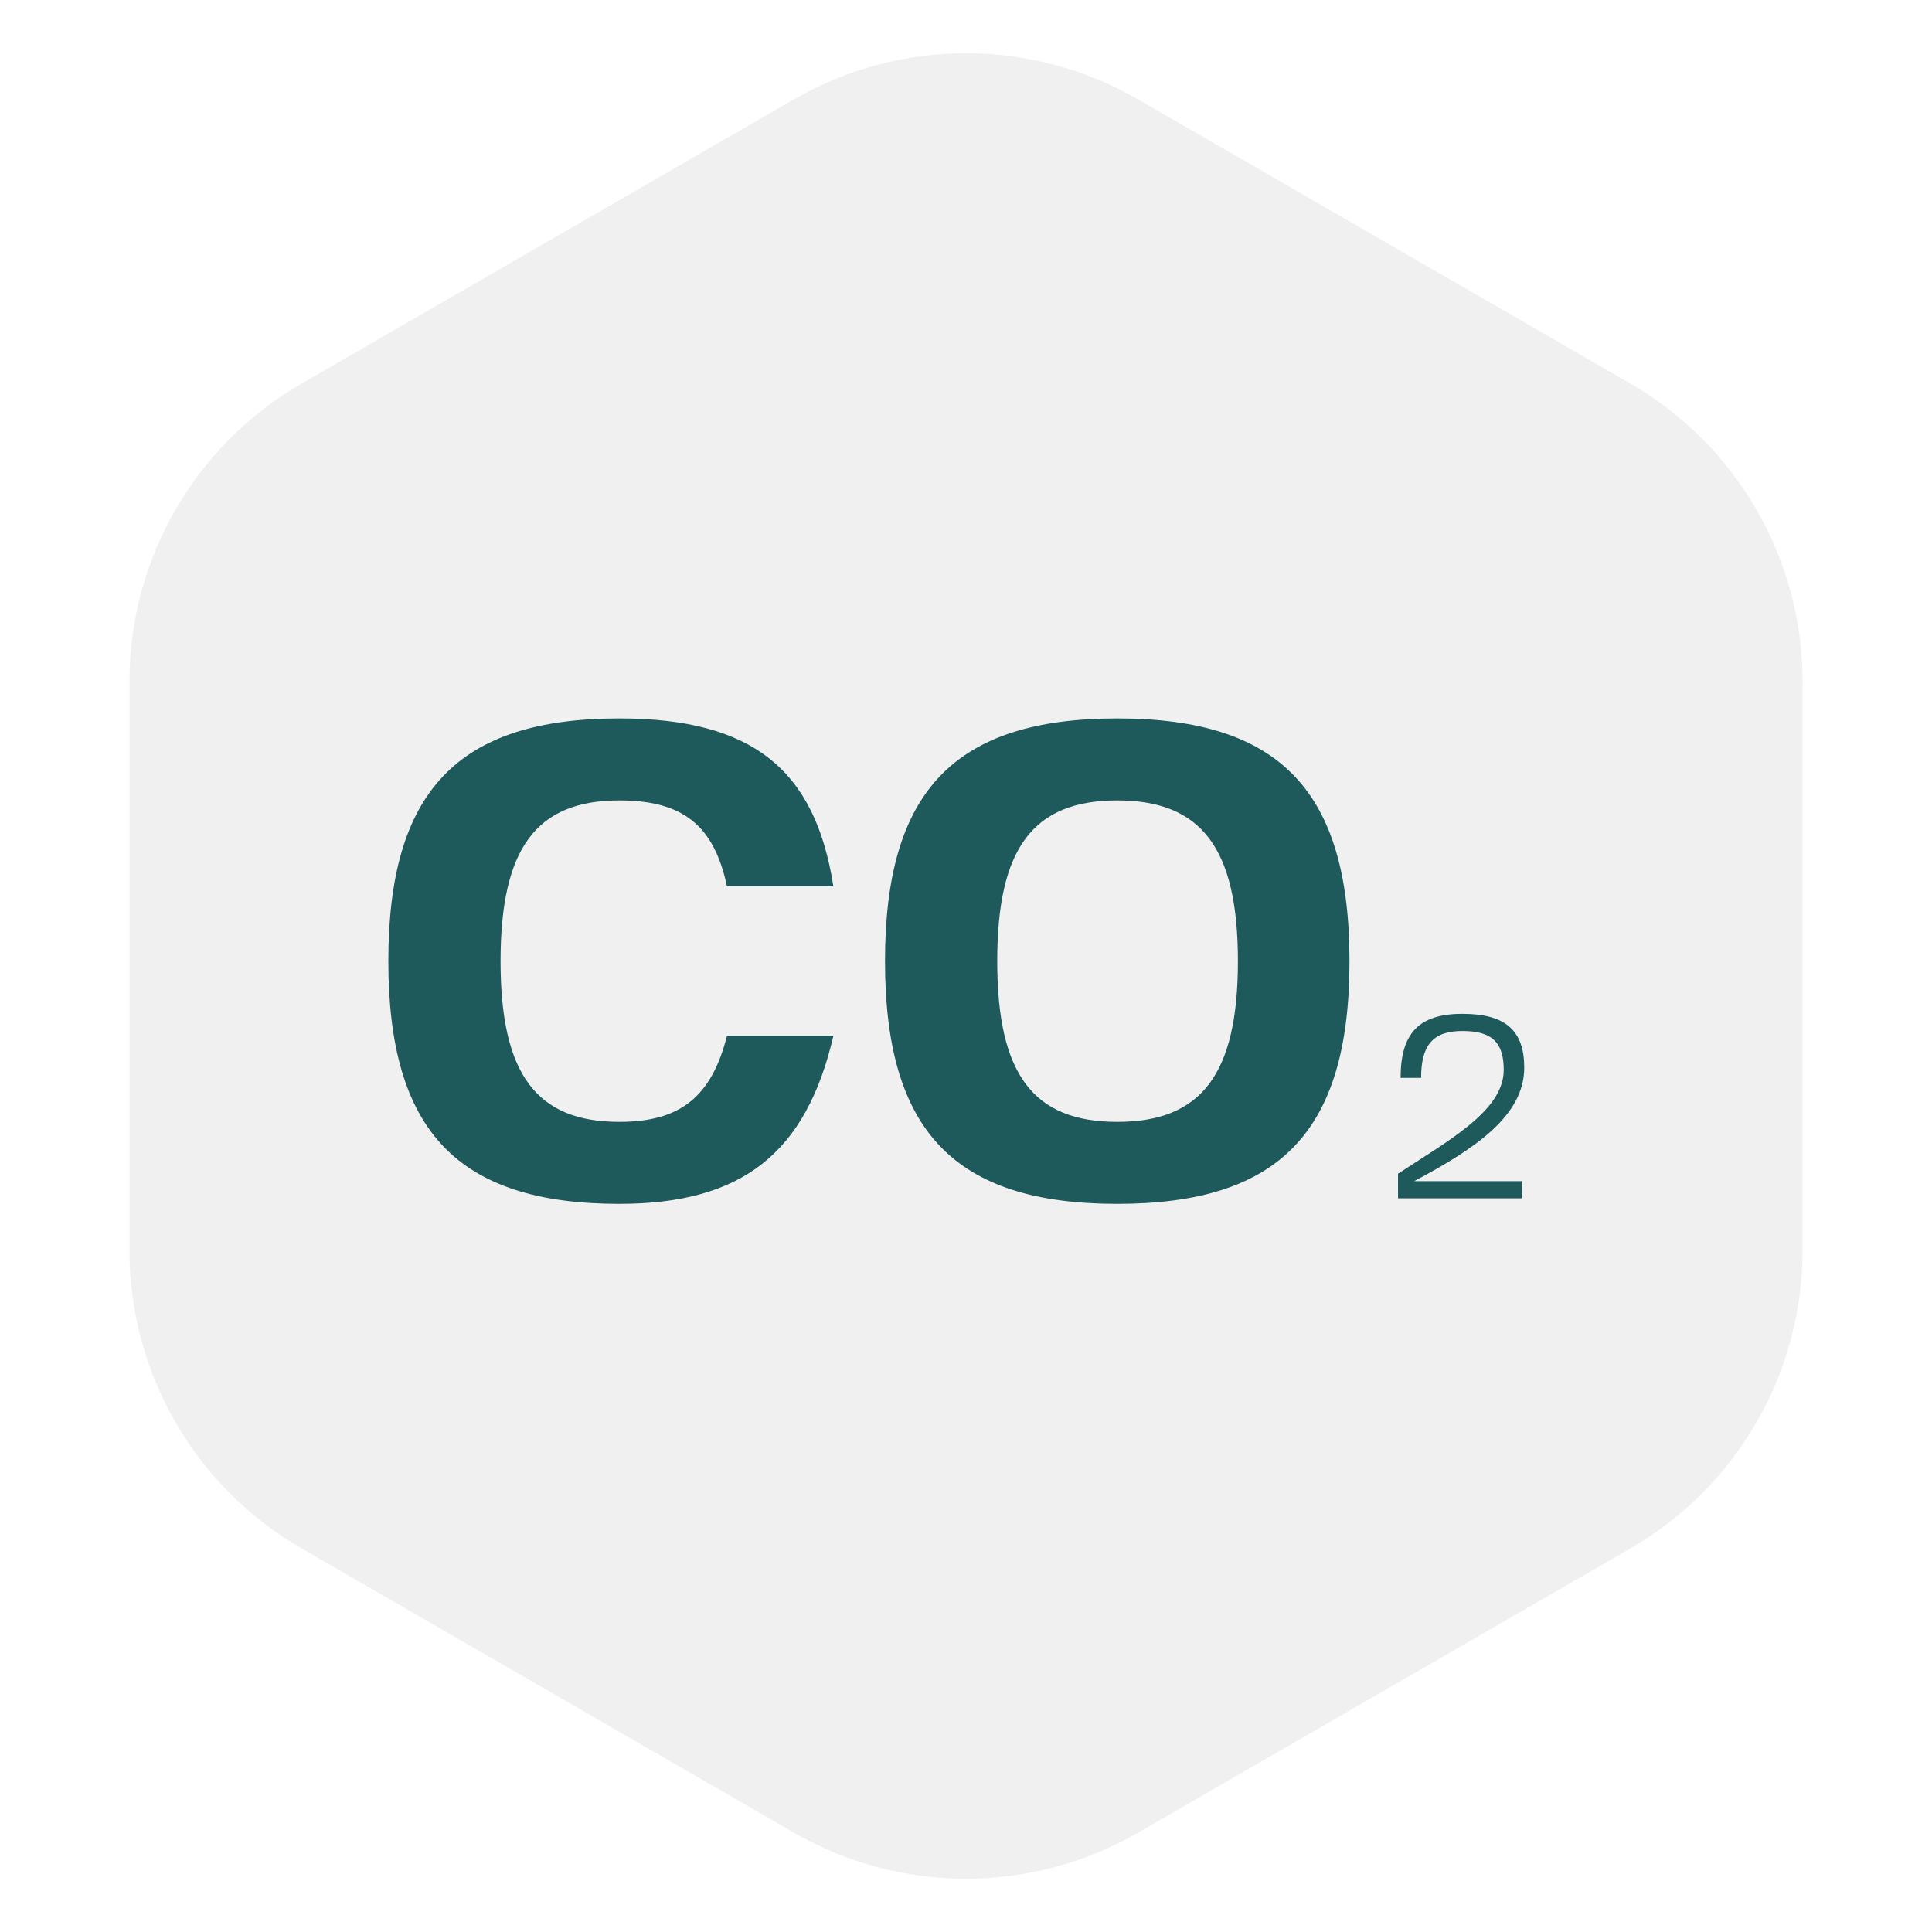
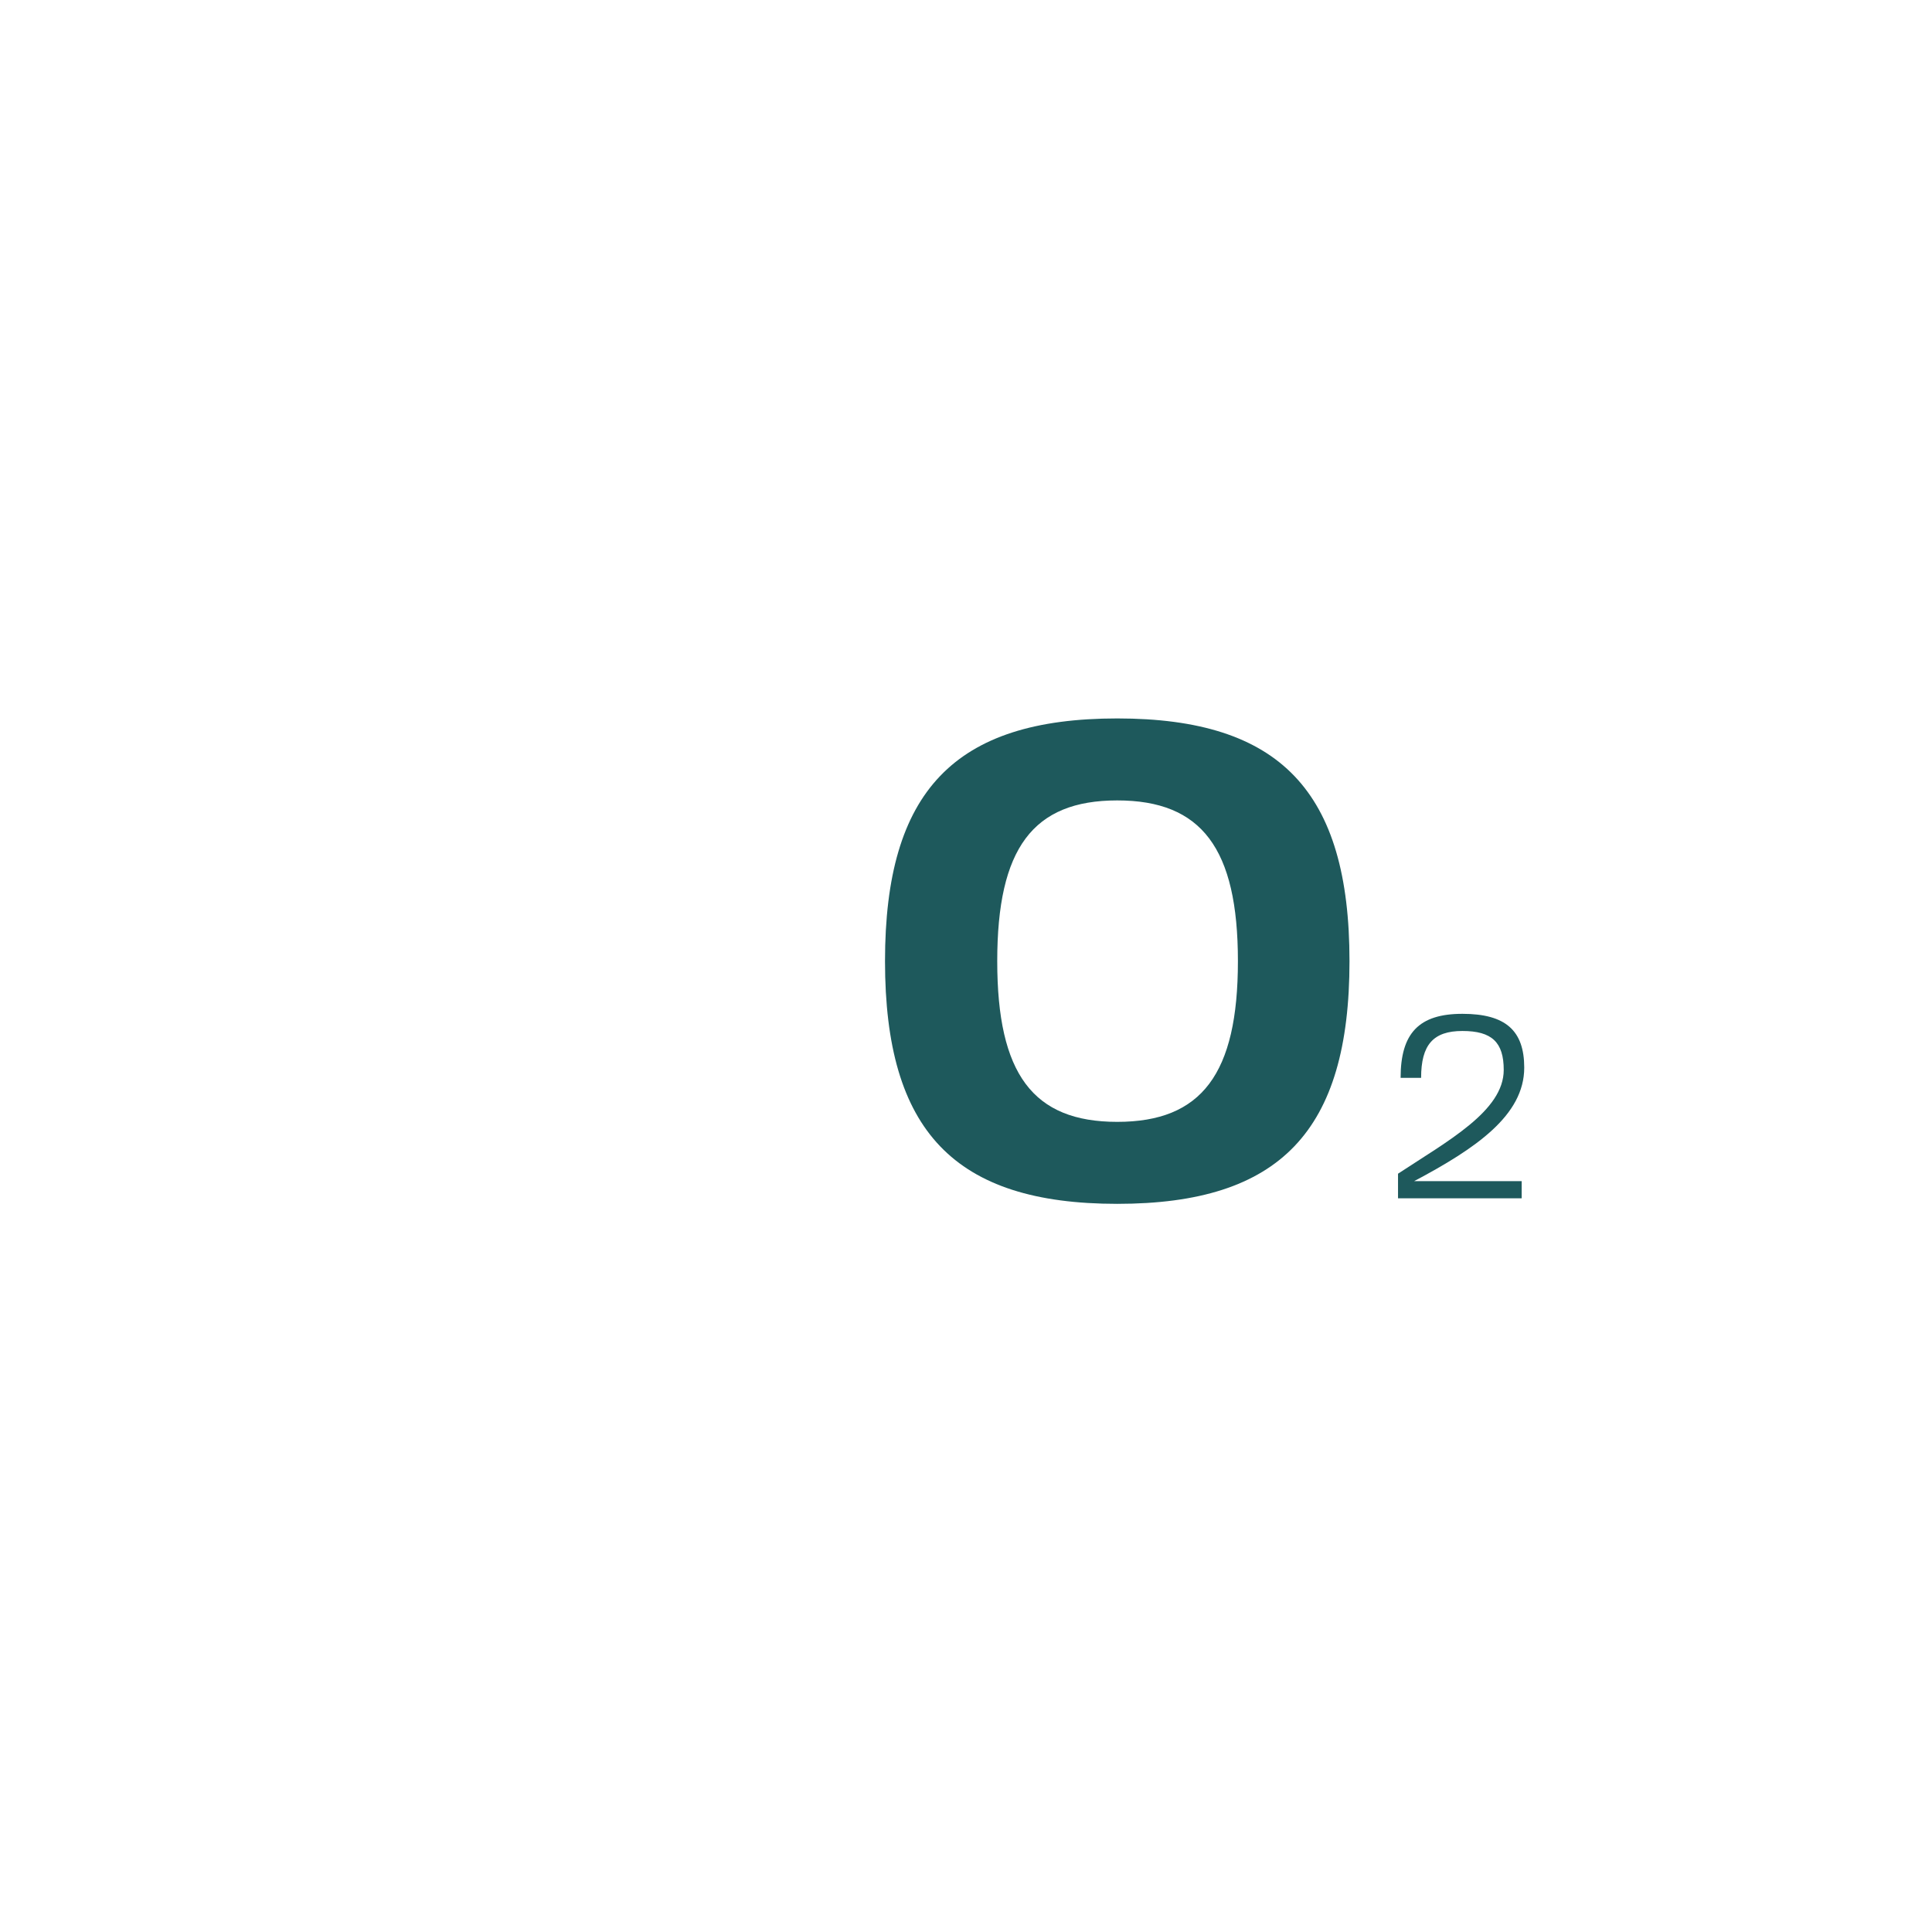
<svg xmlns="http://www.w3.org/2000/svg" width="101" height="101" viewBox="0 0 101 101" fill="none">
  <g filter="url(#filter0_b_3748_12016)">
    <g filter="url(#filter1_b_3748_12016)">
-       <path d="M41.5 5.196C47.069 1.981 53.931 1.981 59.5 5.196L85.234 20.054C90.803 23.269 94.234 29.212 94.234 35.642V65.358C94.234 71.788 90.803 77.731 85.234 80.946L59.5 95.804C53.931 99.019 47.069 99.019 41.5 95.804L15.766 80.946C10.197 77.731 6.766 71.788 6.766 65.358V35.642C6.766 29.212 10.197 23.269 15.766 20.054L41.5 5.196Z" fill="#C7C7C7" fill-opacity="0.25" />
-     </g>
-     <path d="M38.004 54.156C37.19 57.345 35.562 58.648 32.374 58.648C28.034 58.648 26.168 56.145 26.168 50.246C26.168 44.348 28.034 41.844 32.374 41.844C35.698 41.844 37.326 43.147 38.004 46.337H43.566C42.616 40.198 39.293 37.558 32.374 37.558C23.93 37.558 20.302 41.364 20.302 50.246C20.302 59.128 23.93 62.934 32.374 62.934C38.784 62.934 42.141 60.294 43.566 54.156H38.004Z" fill="#1E595C" />
+       </g>
    <path d="M58.407 37.558C49.895 37.558 46.266 41.364 46.266 50.246C46.266 59.128 49.895 62.934 58.407 62.934C66.919 62.934 70.548 59.128 70.548 50.246C70.548 41.364 66.919 37.558 58.407 37.558ZM58.407 41.844C62.816 41.844 64.715 44.348 64.715 50.246C64.715 56.145 62.816 58.648 58.407 58.648C53.998 58.648 52.133 56.145 52.133 50.246C52.133 44.348 53.998 41.844 58.407 41.844Z" fill="#1E595C" />
    <path d="M78.611 55.933C78.611 58.076 75.687 59.643 73.085 61.358V62.643H79.549V61.746H73.93C77.162 60.032 79.683 58.304 79.683 55.813C79.683 53.884 78.718 53 76.451 53C74.185 53 73.22 54.005 73.22 56.348H74.292C74.292 54.621 74.923 53.897 76.451 53.897C77.994 53.897 78.611 54.487 78.611 55.933Z" fill="#1E595C" />
  </g>
  <defs>
    <filter id="filter0_b_3748_12016" x="-8.234" y="-12.215" width="117.469" height="125.431" filterUnits="userSpaceOnUse" color-interpolation-filters="sRGB">
      <feFlood flood-opacity="0" result="BackgroundImageFix" />
      <feGaussianBlur in="BackgroundImageFix" stdDeviation="7.5" />
      <feComposite in2="SourceAlpha" operator="in" result="effect1_backgroundBlur_3748_12016" />
      <feBlend mode="normal" in="SourceGraphic" in2="effect1_backgroundBlur_3748_12016" result="shape" />
    </filter>
    <filter id="filter1_b_3748_12016" x="-13.234" y="-17.215" width="127.469" height="135.431" filterUnits="userSpaceOnUse" color-interpolation-filters="sRGB">
      <feFlood flood-opacity="0" result="BackgroundImageFix" />
      <feGaussianBlur in="BackgroundImageFix" stdDeviation="10" />
      <feComposite in2="SourceAlpha" operator="in" result="effect1_backgroundBlur_3748_12016" />
      <feBlend mode="normal" in="SourceGraphic" in2="effect1_backgroundBlur_3748_12016" result="shape" />
    </filter>
  </defs>
</svg>